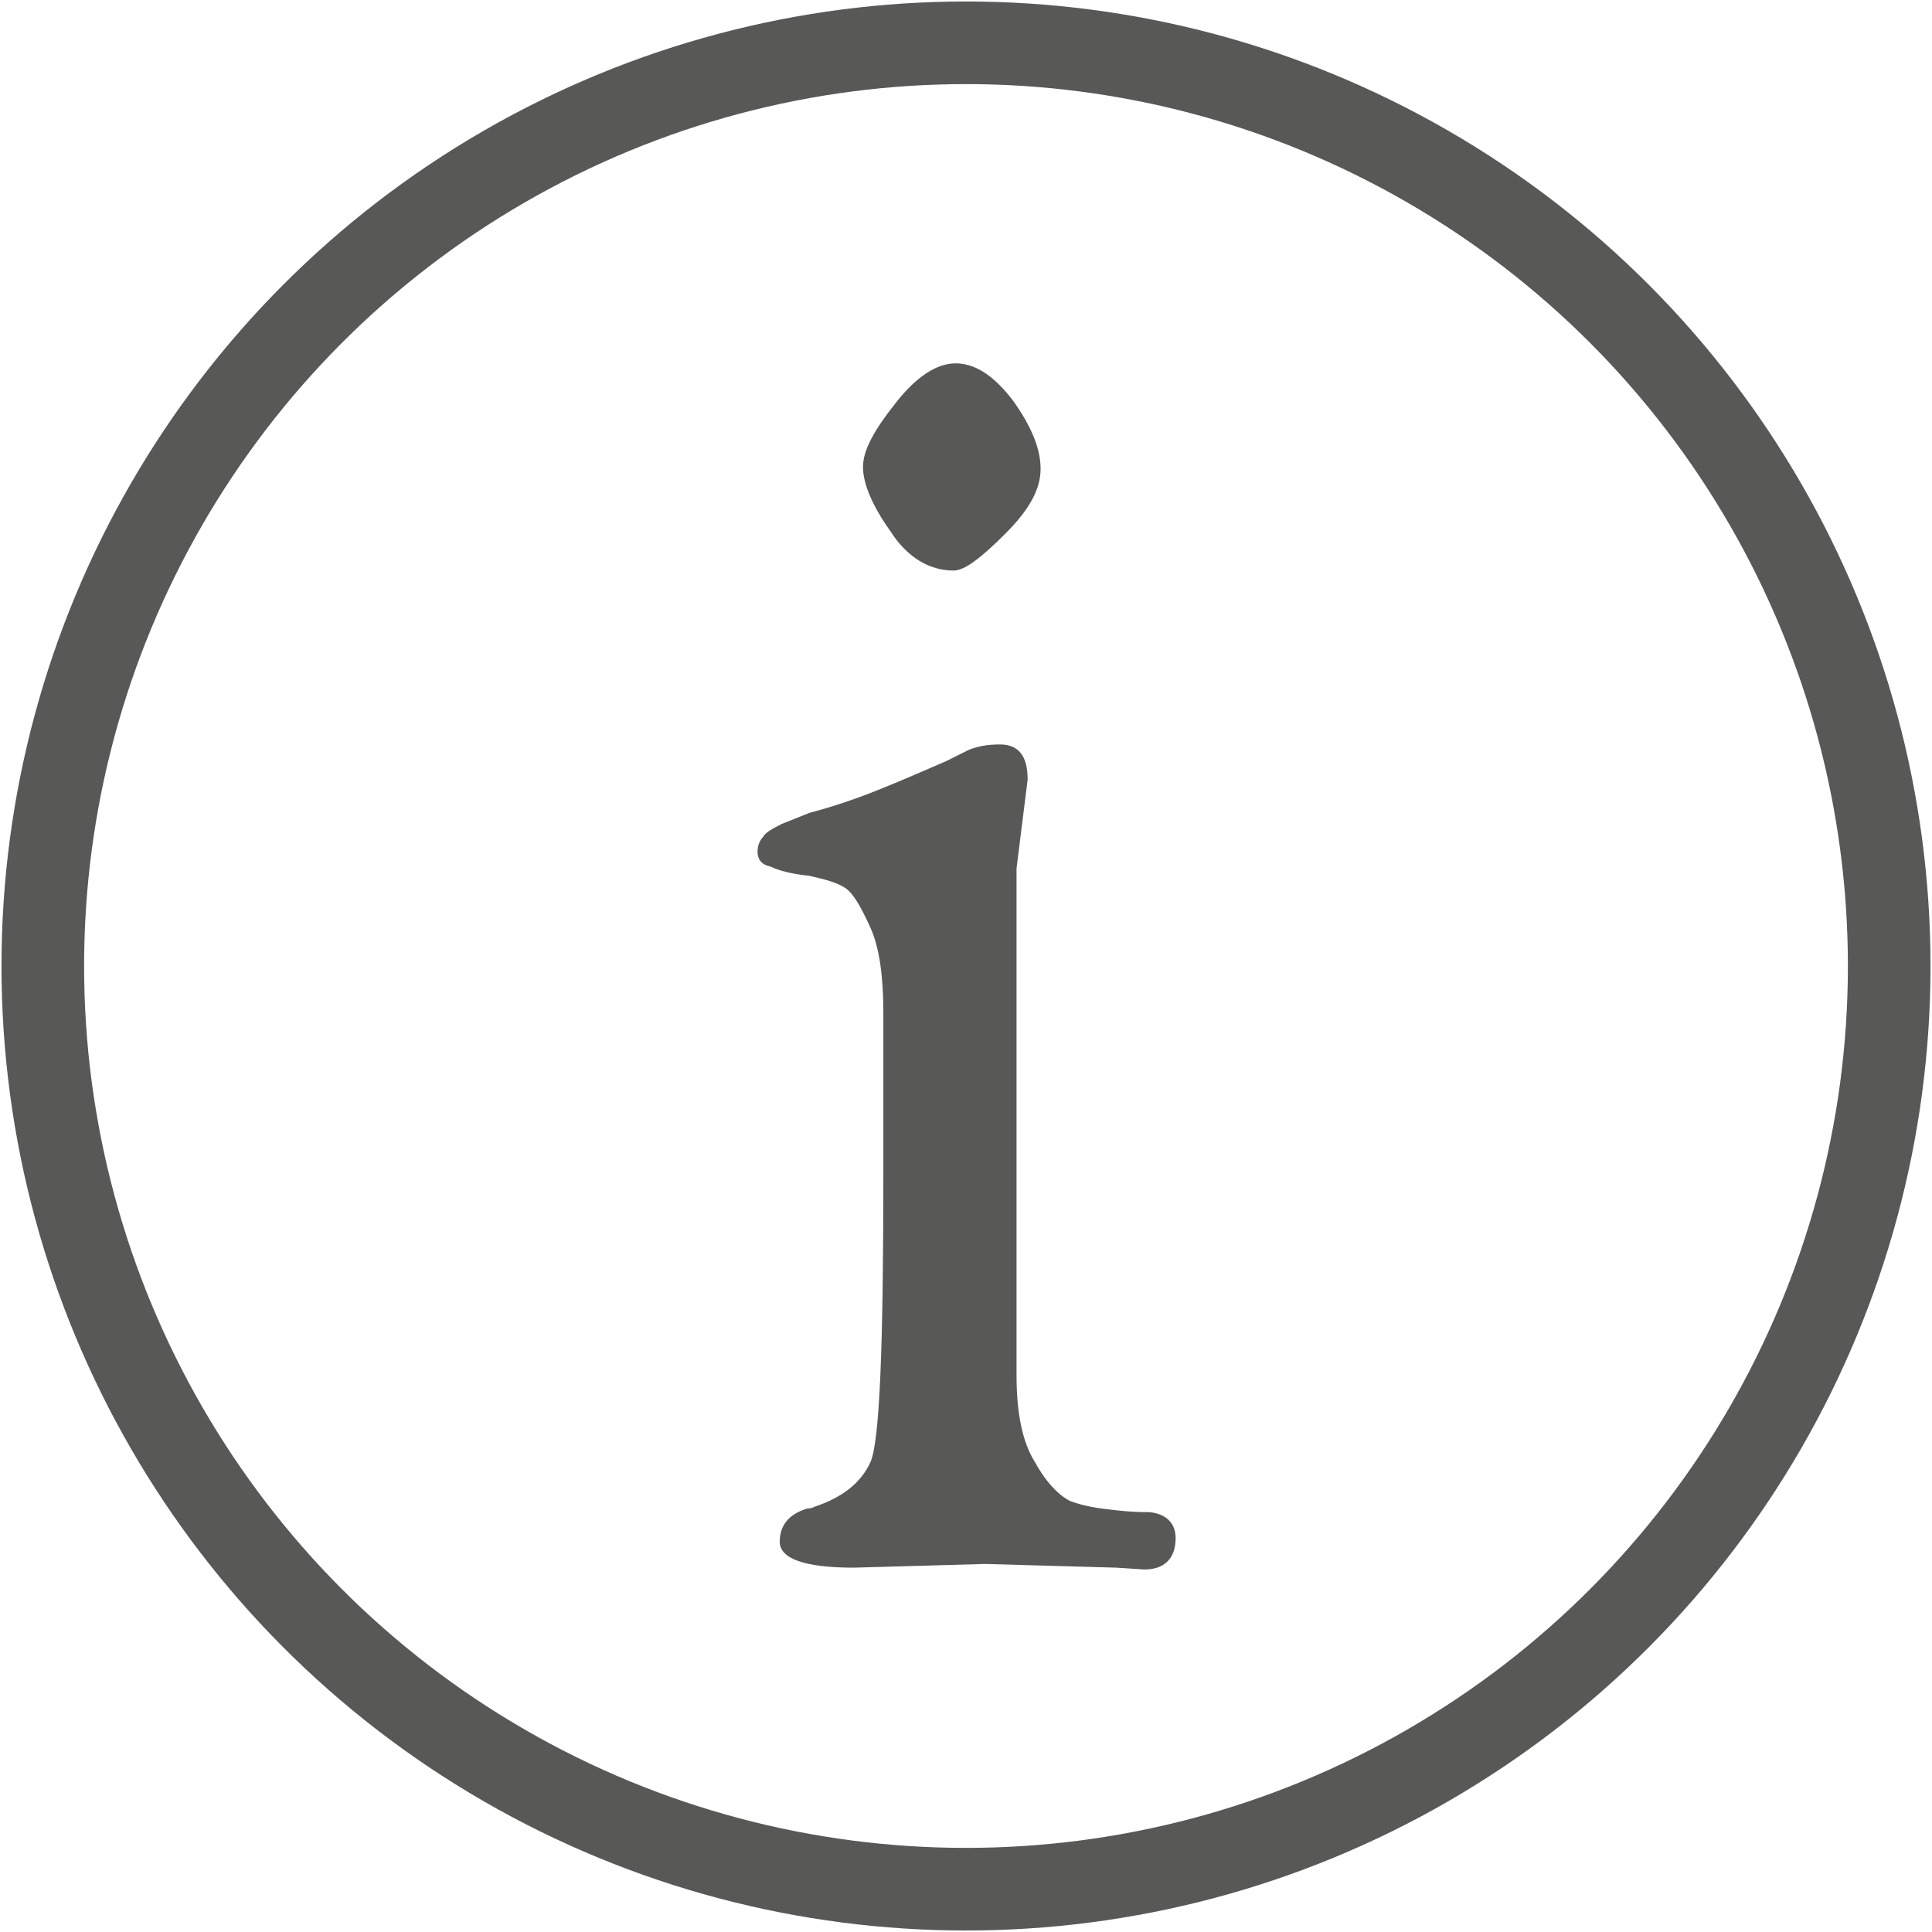
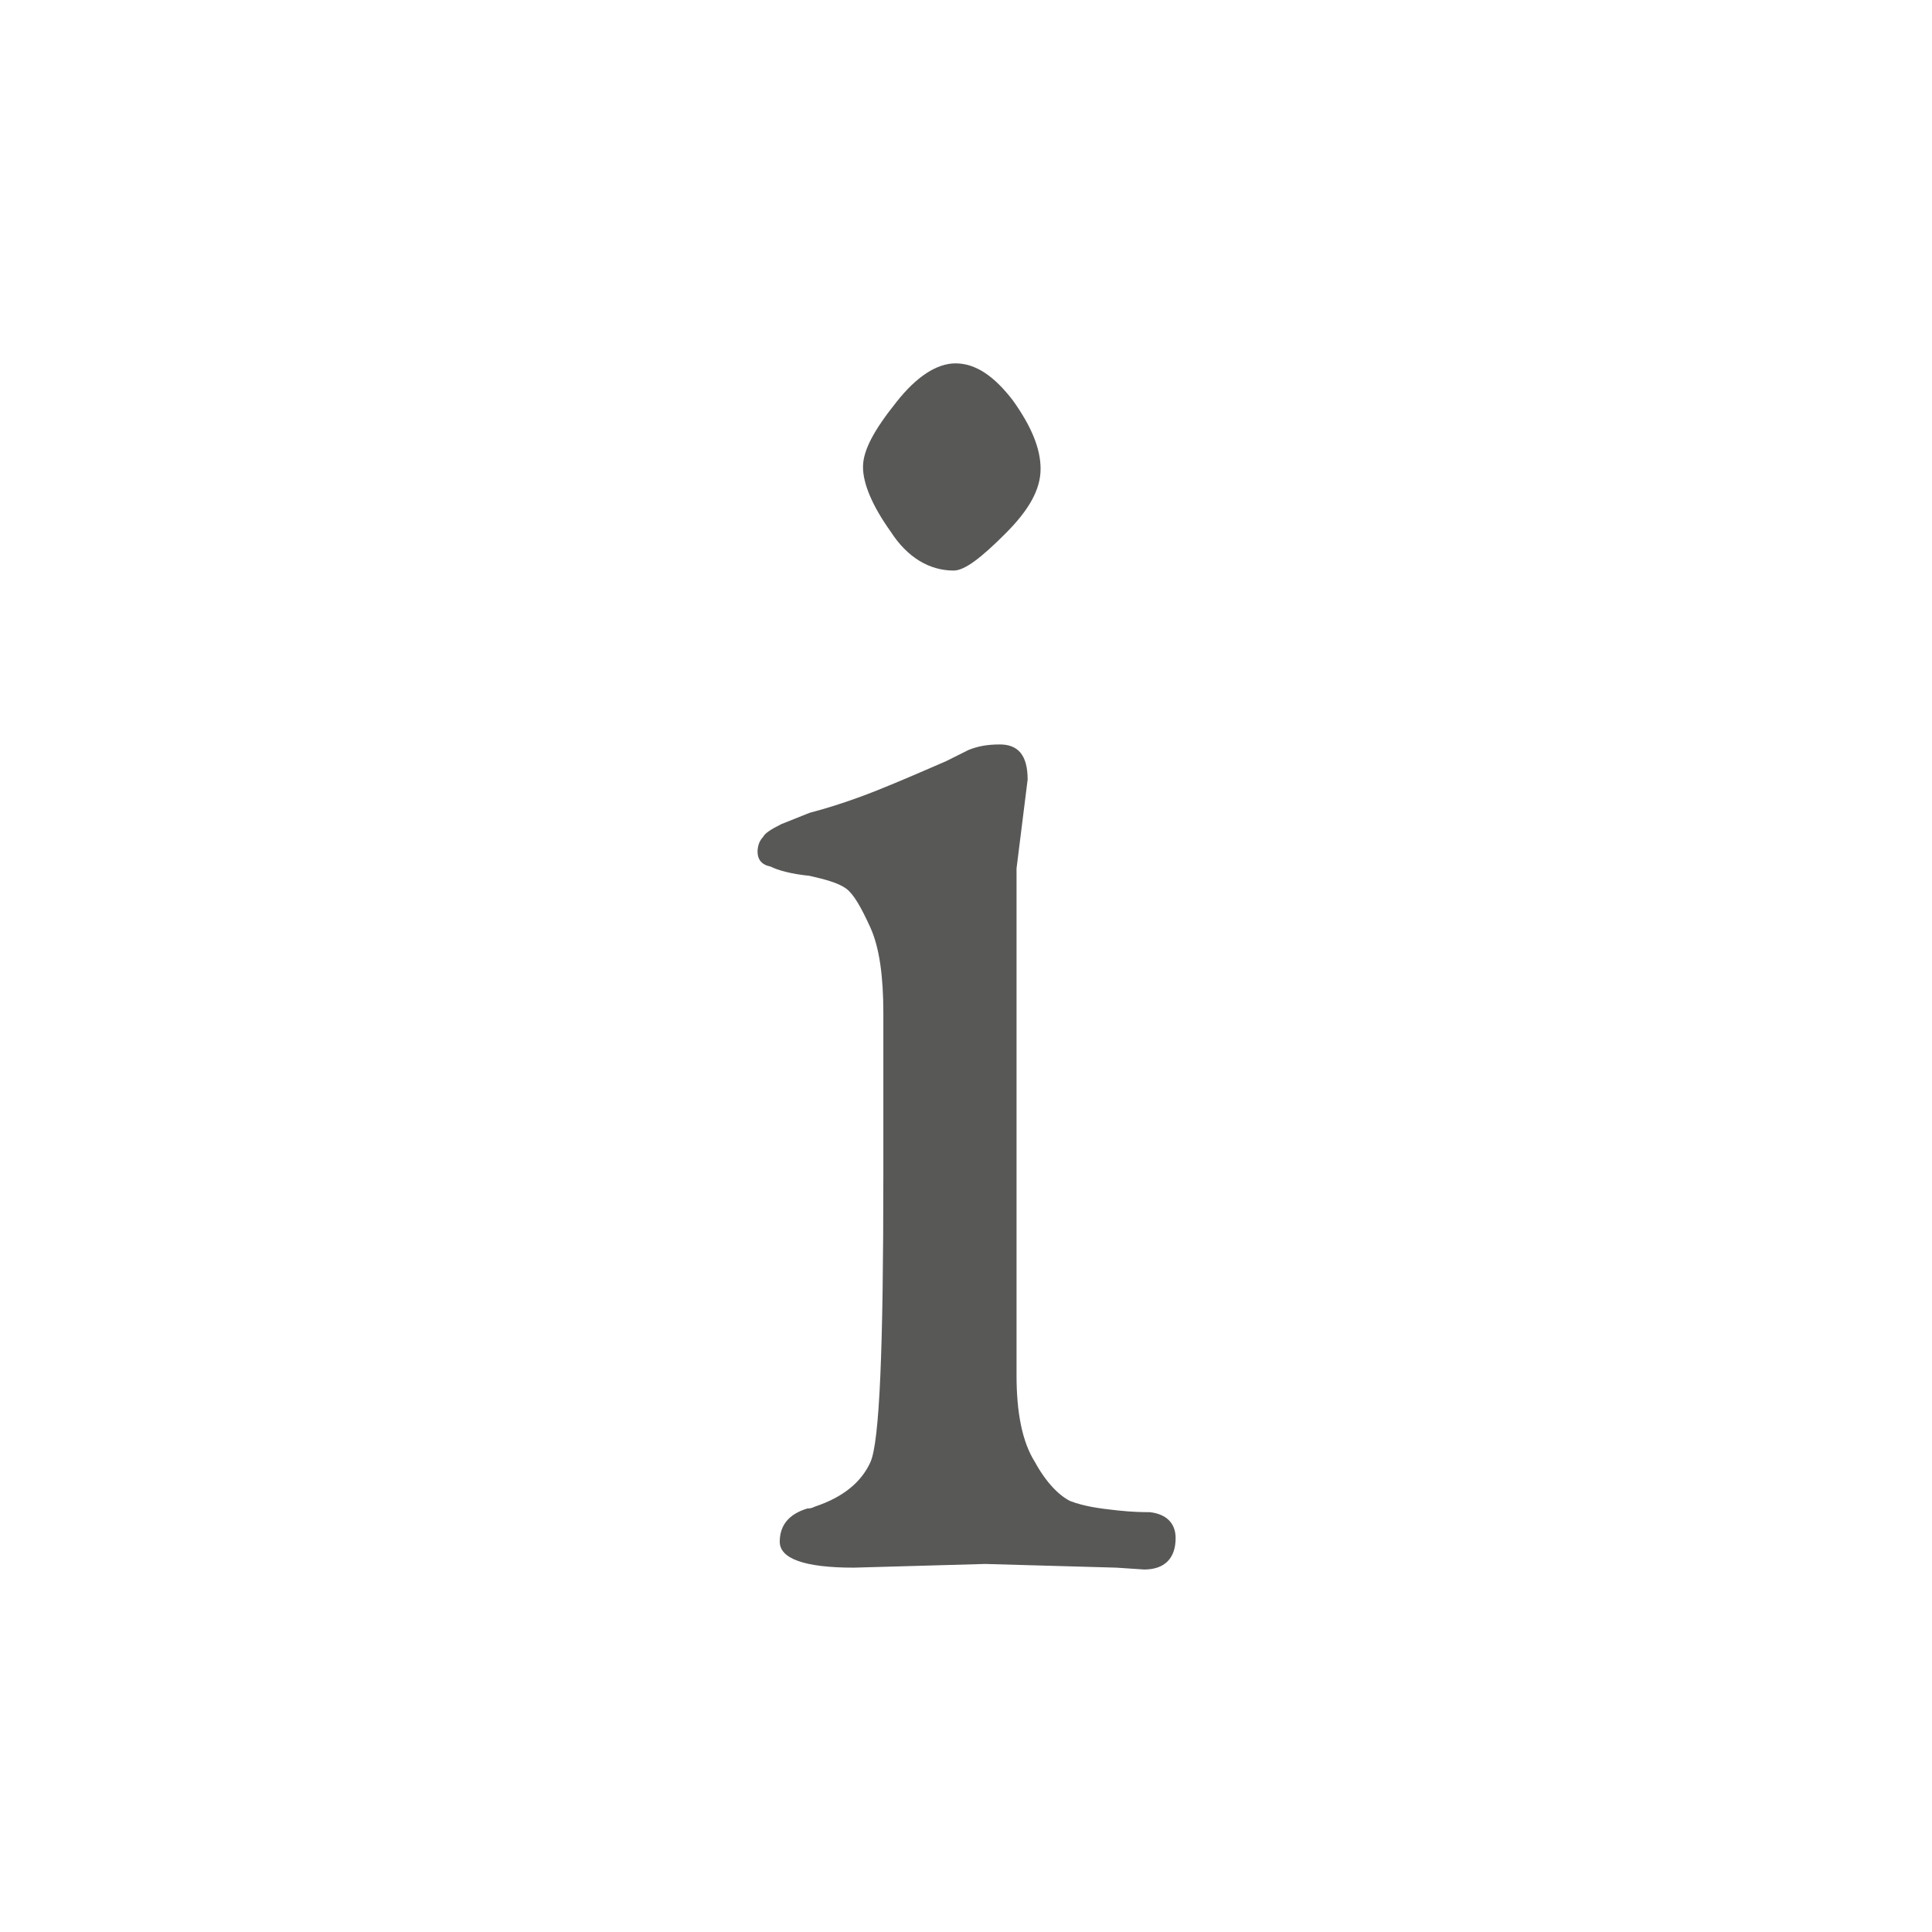
<svg xmlns="http://www.w3.org/2000/svg" width="100%" height="100%" viewBox="0 0 474 474" version="1.1" xml:space="preserve" style="fill-rule:evenodd;clip-rule:evenodd;stroke-linecap:round;stroke-linejoin:round;stroke-miterlimit:1.5;">
  <g transform="matrix(1,0,0,1,-303,-303)">
    <g>
      <g transform="matrix(1,0,0,1,79.5,-38.5)">
-         <circle cx="460.5" cy="578.5" r="226.5" style="fill:none;stroke:rgb(88,88,87);stroke-width:20.27px;" />
-       </g>
+         </g>
      <g transform="matrix(3.067,0,0,3.067,-432.245,-180.006)">
        <g transform="matrix(147.981,0,0,147.981,295,282)">
          <path d="M0.159,0.004L0.088,0.006C0.061,0.006 0.048,0.001 0.048,-0.008C0.048,-0.017 0.053,-0.023 0.063,-0.026C0.064,-0.026 0.065,-0.026 0.067,-0.027C0.082,-0.032 0.092,-0.04 0.097,-0.051C0.102,-0.062 0.104,-0.113 0.104,-0.206L0.104,-0.294C0.104,-0.313 0.102,-0.329 0.097,-0.34C0.092,-0.351 0.088,-0.358 0.084,-0.361C0.08,-0.364 0.073,-0.366 0.064,-0.368C0.054,-0.369 0.047,-0.371 0.043,-0.373C0.038,-0.374 0.036,-0.377 0.036,-0.381C0.036,-0.384 0.037,-0.387 0.039,-0.389C0.04,-0.391 0.043,-0.393 0.049,-0.396C0.054,-0.398 0.059,-0.4 0.064,-0.402C0.083,-0.407 0.098,-0.413 0.11,-0.418C0.122,-0.423 0.131,-0.427 0.138,-0.43C0.144,-0.433 0.148,-0.435 0.15,-0.436C0.155,-0.438 0.16,-0.439 0.167,-0.439C0.177,-0.439 0.182,-0.433 0.182,-0.42L0.176,-0.372L0.176,-0.098C0.176,-0.078 0.179,-0.062 0.186,-0.051C0.192,-0.04 0.199,-0.033 0.205,-0.03C0.213,-0.027 0.221,-0.026 0.23,-0.025C0.239,-0.024 0.245,-0.024 0.248,-0.024C0.257,-0.023 0.262,-0.018 0.262,-0.01C0.262,0.001 0.256,0.007 0.245,0.007L0.23,0.006L0.159,0.004ZM0.142,-0.533C0.129,-0.533 0.117,-0.54 0.108,-0.554C0.098,-0.568 0.093,-0.58 0.093,-0.589C0.093,-0.598 0.099,-0.609 0.111,-0.624C0.122,-0.638 0.133,-0.645 0.143,-0.645C0.154,-0.645 0.164,-0.638 0.174,-0.625C0.184,-0.611 0.189,-0.599 0.189,-0.588C0.189,-0.577 0.183,-0.566 0.17,-0.553C0.157,-0.54 0.148,-0.533 0.142,-0.533Z" style="fill:rgb(88,88,87);fill-rule:nonzero;" />
        </g>
      </g>
    </g>
  </g>
</svg>